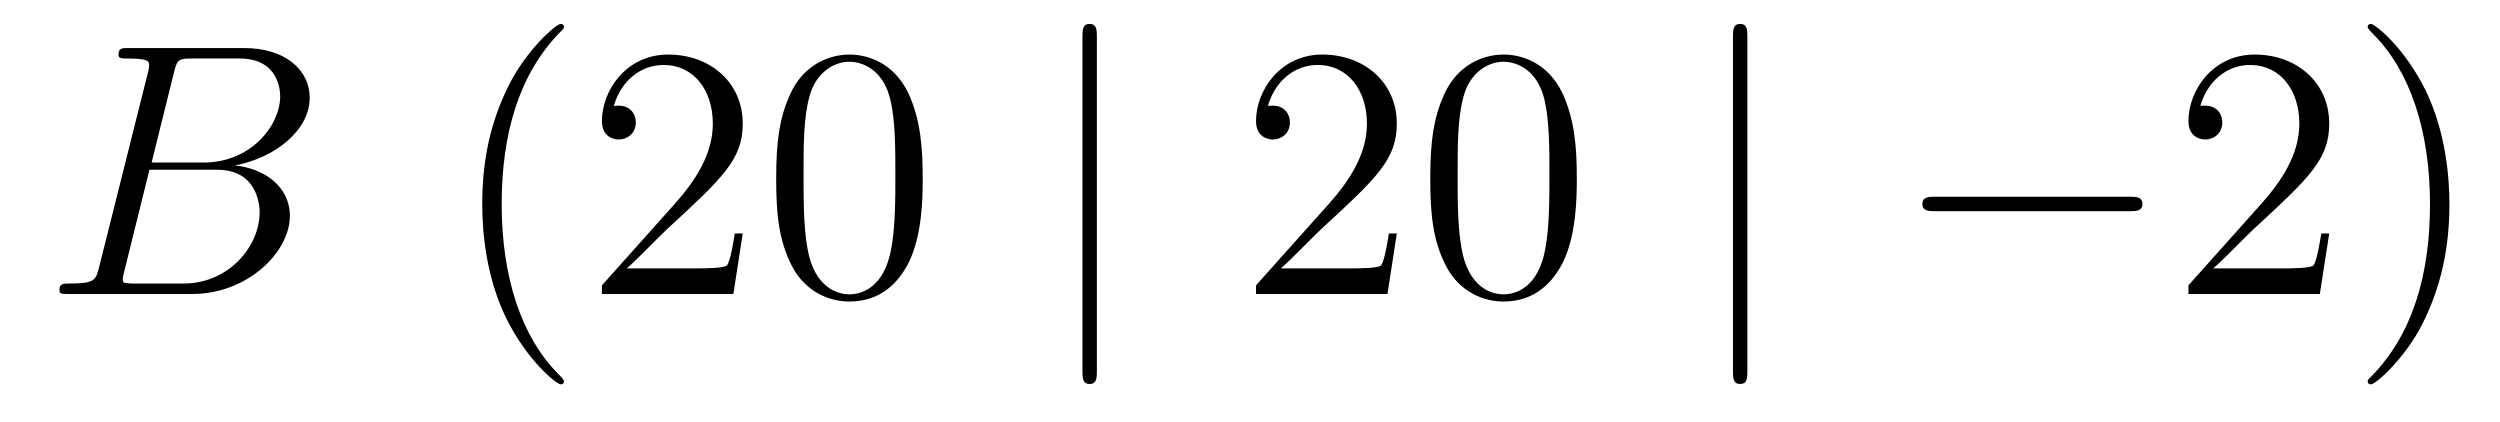
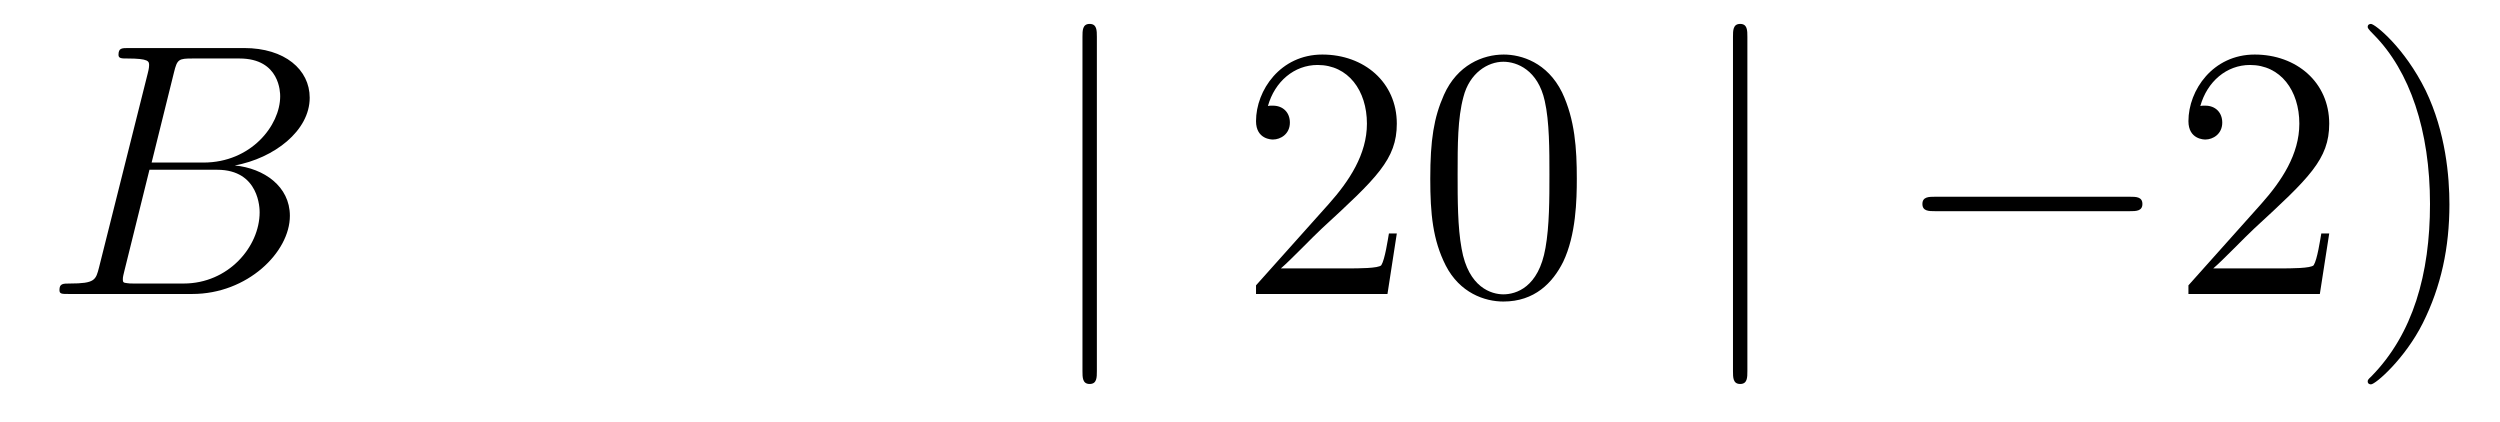
<svg xmlns="http://www.w3.org/2000/svg" height="14pt" version="1.1" viewBox="0 -14 83 14" width="83pt">
  <g id="page1">
    <g transform="matrix(1 0 0 1 -127 650)">
      <path d="M132.775 -661.592C132.883 -662.034 132.931 -662.058 133.397 -662.058H134.951C136.302 -662.058 136.302 -660.91 136.302 -660.803C136.302 -659.834 135.333 -658.603 133.755 -658.603H132.034L132.775 -661.592ZM134.795 -658.507C136.098 -658.747 137.282 -659.655 137.282 -660.755C137.282 -661.687 136.457 -662.405 135.106 -662.405H131.269C131.042 -662.405 130.934 -662.405 130.934 -662.178C130.934 -662.058 131.042 -662.058 131.221 -662.058C131.95 -662.058 131.95 -661.962 131.95 -661.831C131.95 -661.807 131.95 -661.735 131.903 -661.556L130.289 -655.125C130.181 -654.706 130.157 -654.587 129.32 -654.587C129.093 -654.587 128.974 -654.587 128.974 -654.372C128.974 -654.24 129.046 -654.24 129.285 -654.24H133.385C135.214 -654.24 136.624 -655.627 136.624 -656.834C136.624 -657.814 135.764 -658.412 134.795 -658.507ZM133.098 -654.587H131.484C131.317 -654.587 131.293 -654.587 131.221 -654.599C131.09 -654.611 131.078 -654.634 131.078 -654.73C131.078 -654.814 131.102 -654.886 131.126 -654.993L131.962 -658.364H134.21C135.62 -658.364 135.62 -657.049 135.62 -656.953C135.62 -655.806 134.58 -654.587 133.098 -654.587Z" fill-rule="evenodd" />
-       <path d="M145.724 -651.335C145.724 -651.371 145.724 -651.395 145.521 -651.598C144.325 -652.806 143.656 -654.778 143.656 -657.217C143.656 -659.536 144.218 -661.532 145.605 -662.943C145.724 -663.05 145.724 -663.074 145.724 -663.11C145.724 -663.182 145.664 -663.206 145.616 -663.206C145.461 -663.206 144.481 -662.345 143.895 -661.173C143.286 -659.966 143.01 -658.687 143.01 -657.217C143.01 -656.152 143.178 -654.73 143.799 -653.451C144.504 -652.017 145.485 -651.239 145.616 -651.239C145.664 -651.239 145.724 -651.263 145.724 -651.335ZM151.659 -656.248H151.396C151.36 -656.045 151.264 -655.387 151.144 -655.196C151.061 -655.089 150.379 -655.089 150.021 -655.089H147.809C148.132 -655.364 148.861 -656.129 149.172 -656.416C150.989 -658.089 151.659 -658.711 151.659 -659.894C151.659 -661.269 150.571 -662.189 149.184 -662.189C147.798 -662.189 146.984 -661.006 146.984 -659.978C146.984 -659.368 147.511 -659.368 147.546 -659.368C147.798 -659.368 148.108 -659.547 148.108 -659.93C148.108 -660.265 147.881 -660.492 147.546 -660.492C147.439 -660.492 147.415 -660.492 147.379 -660.48C147.606 -661.293 148.252 -661.843 149.029 -661.843C150.045 -661.843 150.666 -660.994 150.666 -659.894C150.666 -658.878 150.081 -657.993 149.399 -657.228L146.984 -654.527V-654.24H151.348L151.659 -656.248ZM157.634 -658.065C157.634 -659.058 157.574 -660.026 157.144 -660.934C156.654 -661.927 155.793 -662.189 155.208 -662.189C154.514 -662.189 153.665 -661.843 153.223 -660.851C152.888 -660.097 152.769 -659.356 152.769 -658.065C152.769 -656.906 152.853 -656.033 153.283 -655.184C153.749 -654.276 154.574 -653.989 155.196 -653.989C156.236 -653.989 156.833 -654.611 157.18 -655.304C157.61 -656.2 157.634 -657.372 157.634 -658.065ZM155.196 -654.228C154.813 -654.228 154.036 -654.443 153.809 -655.746C153.678 -656.463 153.678 -657.372 153.678 -658.209C153.678 -659.189 153.678 -660.073 153.869 -660.779C154.072 -661.58 154.682 -661.95 155.196 -661.95C155.65 -661.95 156.343 -661.675 156.57 -660.648C156.726 -659.966 156.726 -659.022 156.726 -658.209C156.726 -657.408 156.726 -656.499 156.594 -655.77C156.367 -654.455 155.614 -654.228 155.196 -654.228Z" fill-rule="evenodd" />
      <path d="M163.416 -662.775C163.416 -662.99 163.416 -663.206 163.177 -663.206S162.938 -662.99 162.938 -662.775V-651.682C162.938 -651.467 162.938 -651.252 163.177 -651.252S163.416 -651.467 163.416 -651.682V-662.775Z" fill-rule="evenodd" />
      <path d="M173.374 -656.248H173.112C173.076 -656.045 172.98 -655.387 172.86 -655.196C172.777 -655.089 172.095 -655.089 171.737 -655.089H169.525C169.848 -655.364 170.577 -656.129 170.888 -656.416C172.705 -658.089 173.374 -658.711 173.374 -659.894C173.374 -661.269 172.287 -662.189 170.9 -662.189C169.513 -662.189 168.7 -661.006 168.7 -659.978C168.7 -659.368 169.227 -659.368 169.262 -659.368C169.513 -659.368 169.824 -659.547 169.824 -659.93C169.824 -660.265 169.597 -660.492 169.262 -660.492C169.155 -660.492 169.131 -660.492 169.095 -660.48C169.322 -661.293 169.968 -661.843 170.745 -661.843C171.761 -661.843 172.382 -660.994 172.382 -659.894C172.382 -658.878 171.797 -657.993 171.115 -657.228L168.7 -654.527V-654.24H173.064L173.374 -656.248ZM179.35 -658.065C179.35 -659.058 179.29 -660.026 178.86 -660.934C178.37 -661.927 177.509 -662.189 176.923 -662.189C176.23 -662.189 175.381 -661.843 174.939 -660.851C174.604 -660.097 174.485 -659.356 174.485 -658.065C174.485 -656.906 174.568 -656.033 174.999 -655.184C175.465 -654.276 176.29 -653.989 176.911 -653.989C177.951 -653.989 178.549 -654.611 178.896 -655.304C179.326 -656.2 179.35 -657.372 179.35 -658.065ZM176.911 -654.228C176.529 -654.228 175.752 -654.443 175.525 -655.746C175.393 -656.463 175.393 -657.372 175.393 -658.209C175.393 -659.189 175.393 -660.073 175.585 -660.779C175.788 -661.58 176.397 -661.95 176.911 -661.95C177.366 -661.95 178.059 -661.675 178.286 -660.648C178.441 -659.966 178.441 -659.022 178.441 -658.209C178.441 -657.408 178.441 -656.499 178.31 -655.77C178.083 -654.455 177.33 -654.228 176.911 -654.228Z" fill-rule="evenodd" />
      <path d="M185.013 -662.775C185.013 -662.99 185.013 -663.206 184.774 -663.206C184.535 -663.206 184.535 -662.99 184.535 -662.775V-651.682C184.535 -651.467 184.535 -651.252 184.774 -651.252C185.013 -651.252 185.013 -651.467 185.013 -651.682V-662.775Z" fill-rule="evenodd" />
      <path d="M197.71 -656.989C197.912 -656.989 198.128 -656.989 198.128 -657.228C198.128 -657.468 197.912 -657.468 197.71 -657.468H191.243C191.039 -657.468 190.824 -657.468 190.824 -657.228C190.824 -656.989 191.039 -656.989 191.243 -656.989H197.71Z" fill-rule="evenodd" />
      <path d="M204.33 -656.248H204.067C204.031 -656.045 203.935 -655.387 203.815 -655.196C203.732 -655.089 203.051 -655.089 202.692 -655.089H200.48C200.803 -655.364 201.533 -656.129 201.844 -656.416C203.66 -658.089 204.33 -658.711 204.33 -659.894C204.33 -661.269 203.242 -662.189 201.856 -662.189C200.468 -662.189 199.656 -661.006 199.656 -659.978C199.656 -659.368 200.182 -659.368 200.218 -659.368C200.468 -659.368 200.779 -659.547 200.779 -659.93C200.779 -660.265 200.552 -660.492 200.218 -660.492C200.11 -660.492 200.087 -660.492 200.051 -660.48C200.278 -661.293 200.923 -661.843 201.7 -661.843C202.716 -661.843 203.338 -660.994 203.338 -659.894C203.338 -658.878 202.752 -657.993 202.07 -657.228L199.656 -654.527V-654.24H204.019L204.33 -656.248ZM208.321 -657.217C208.321 -658.125 208.201 -659.607 207.533 -660.994C206.827 -662.428 205.847 -663.206 205.715 -663.206C205.667 -663.206 205.608 -663.182 205.608 -663.11C205.608 -663.074 205.608 -663.05 205.811 -662.847C207.006 -661.64 207.676 -659.667 207.676 -657.228C207.676 -654.909 207.114 -652.913 205.727 -651.502C205.608 -651.395 205.608 -651.371 205.608 -651.335C205.608 -651.263 205.667 -651.239 205.715 -651.239C205.871 -651.239 206.851 -652.1 207.437 -653.272C208.046 -654.491 208.321 -655.782 208.321 -657.217Z" fill-rule="evenodd" />
    </g>
  </g>
</svg>